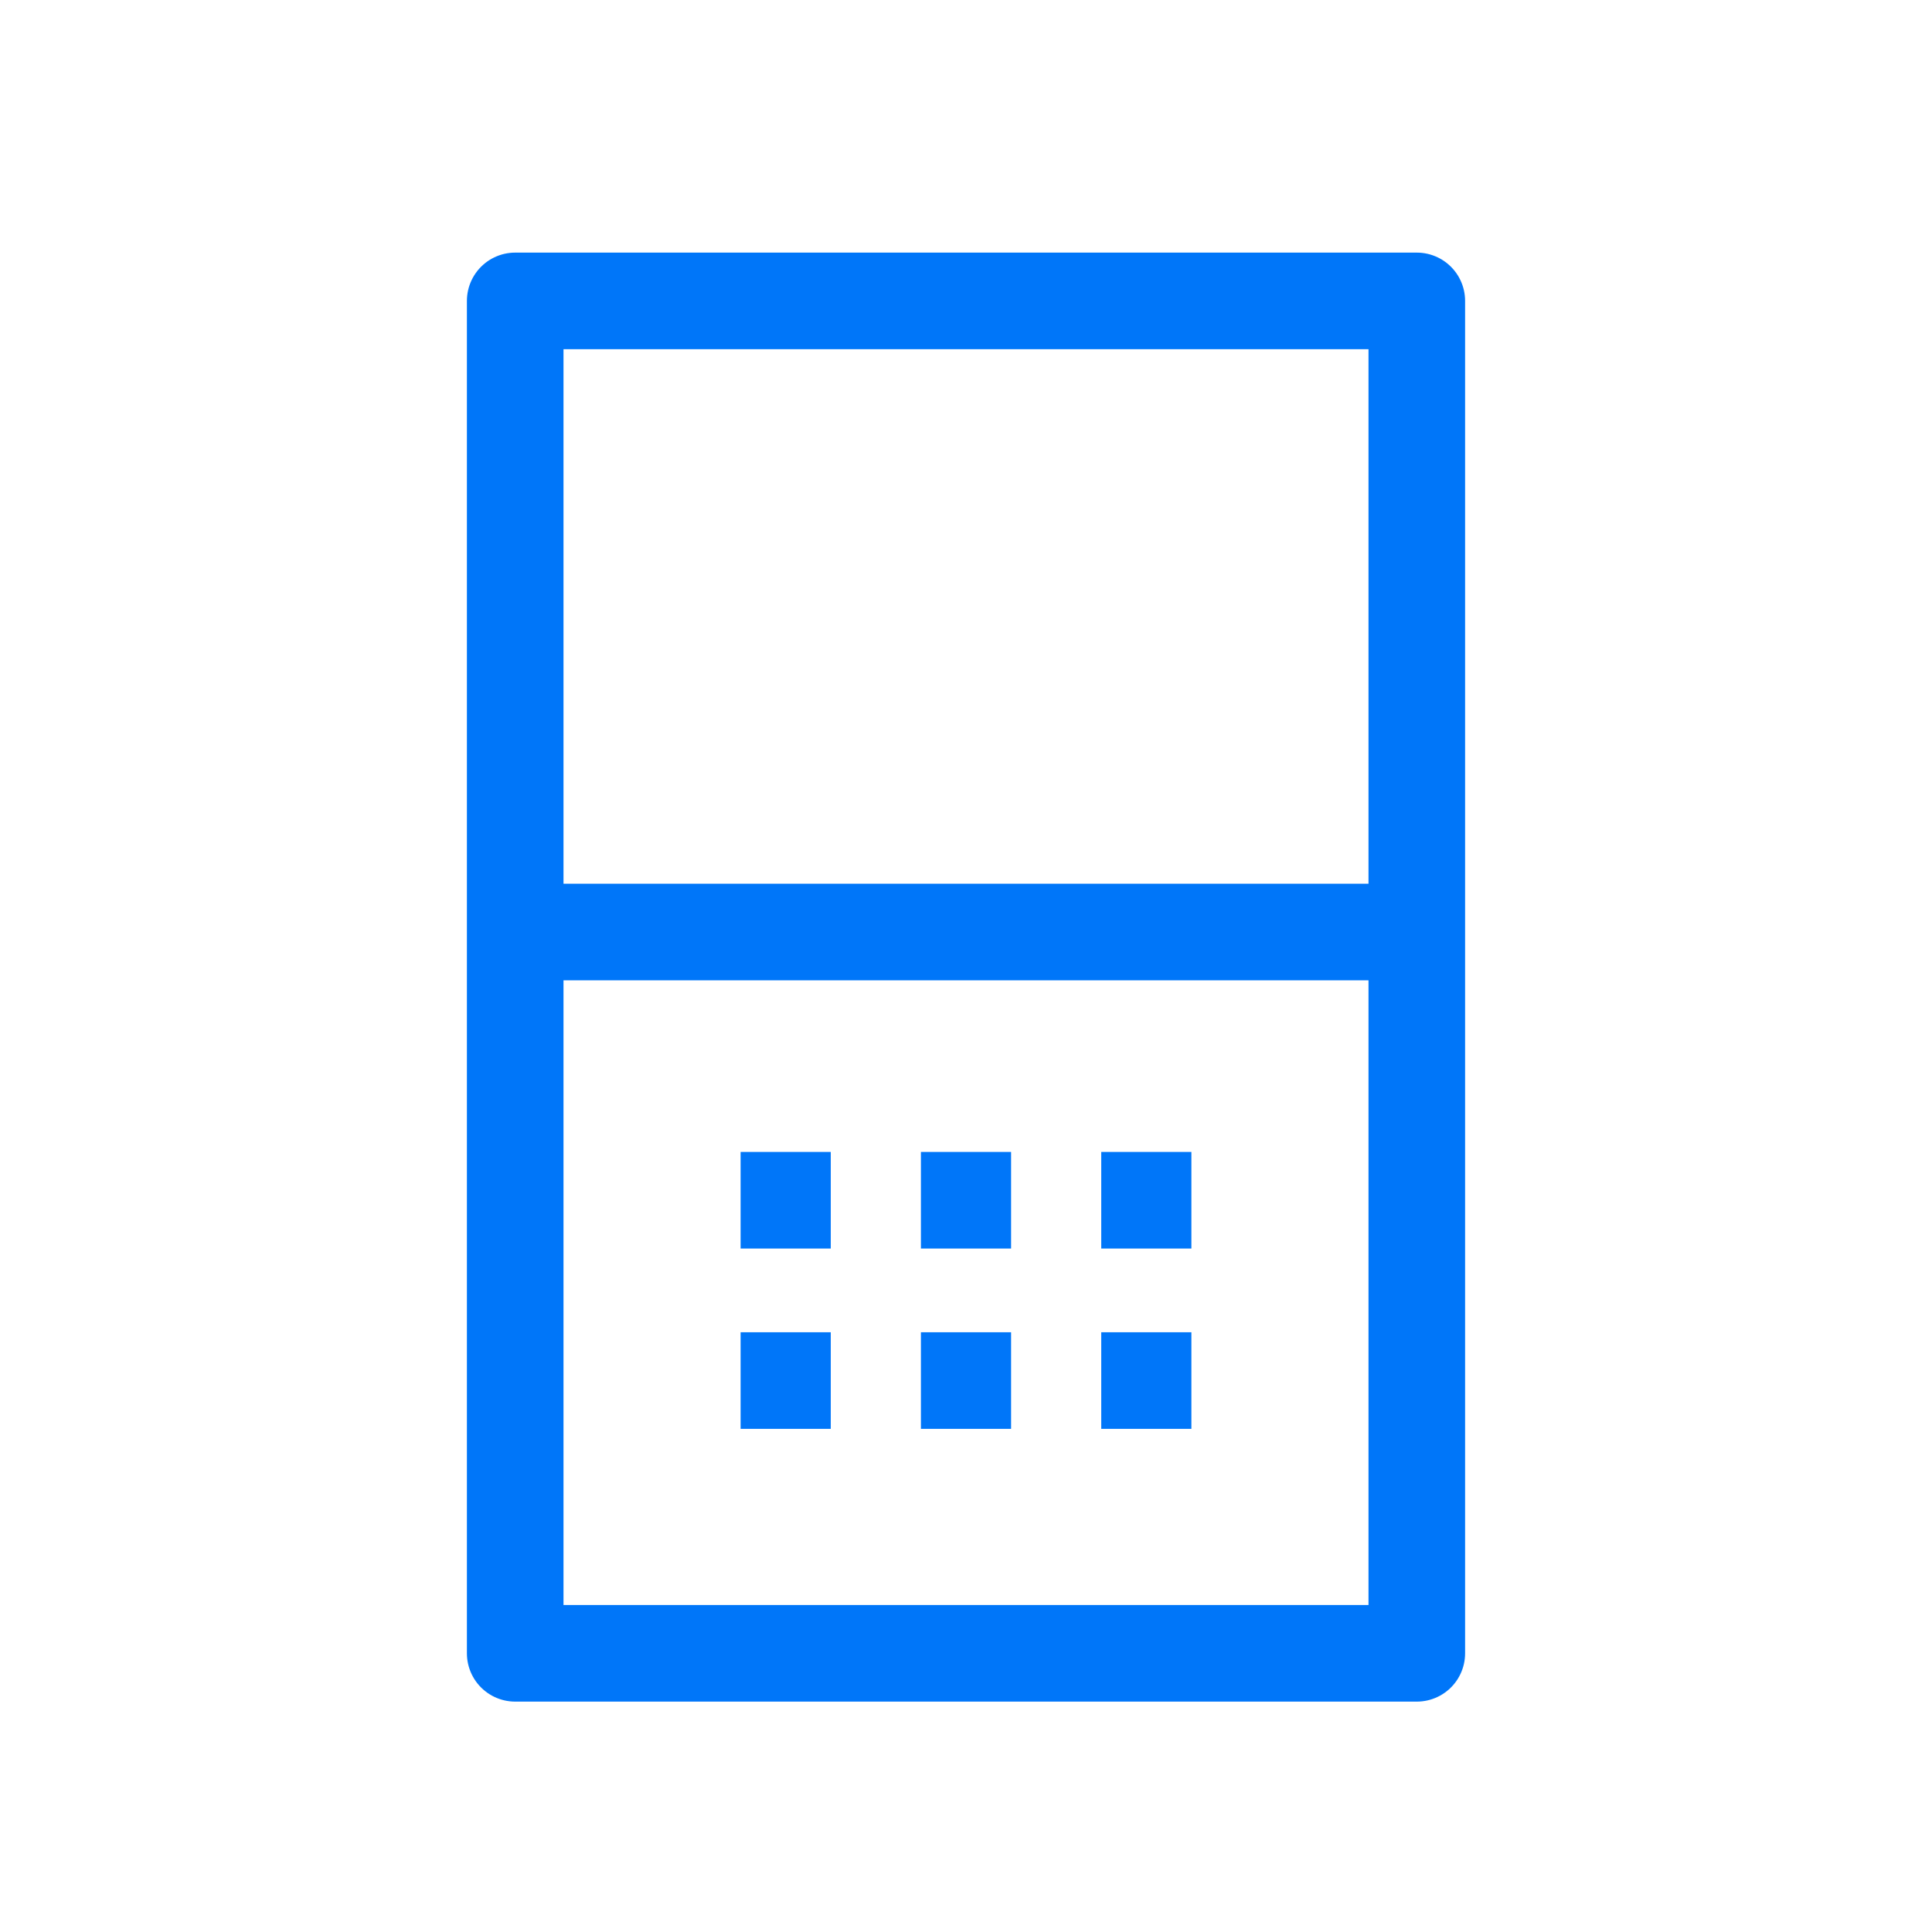
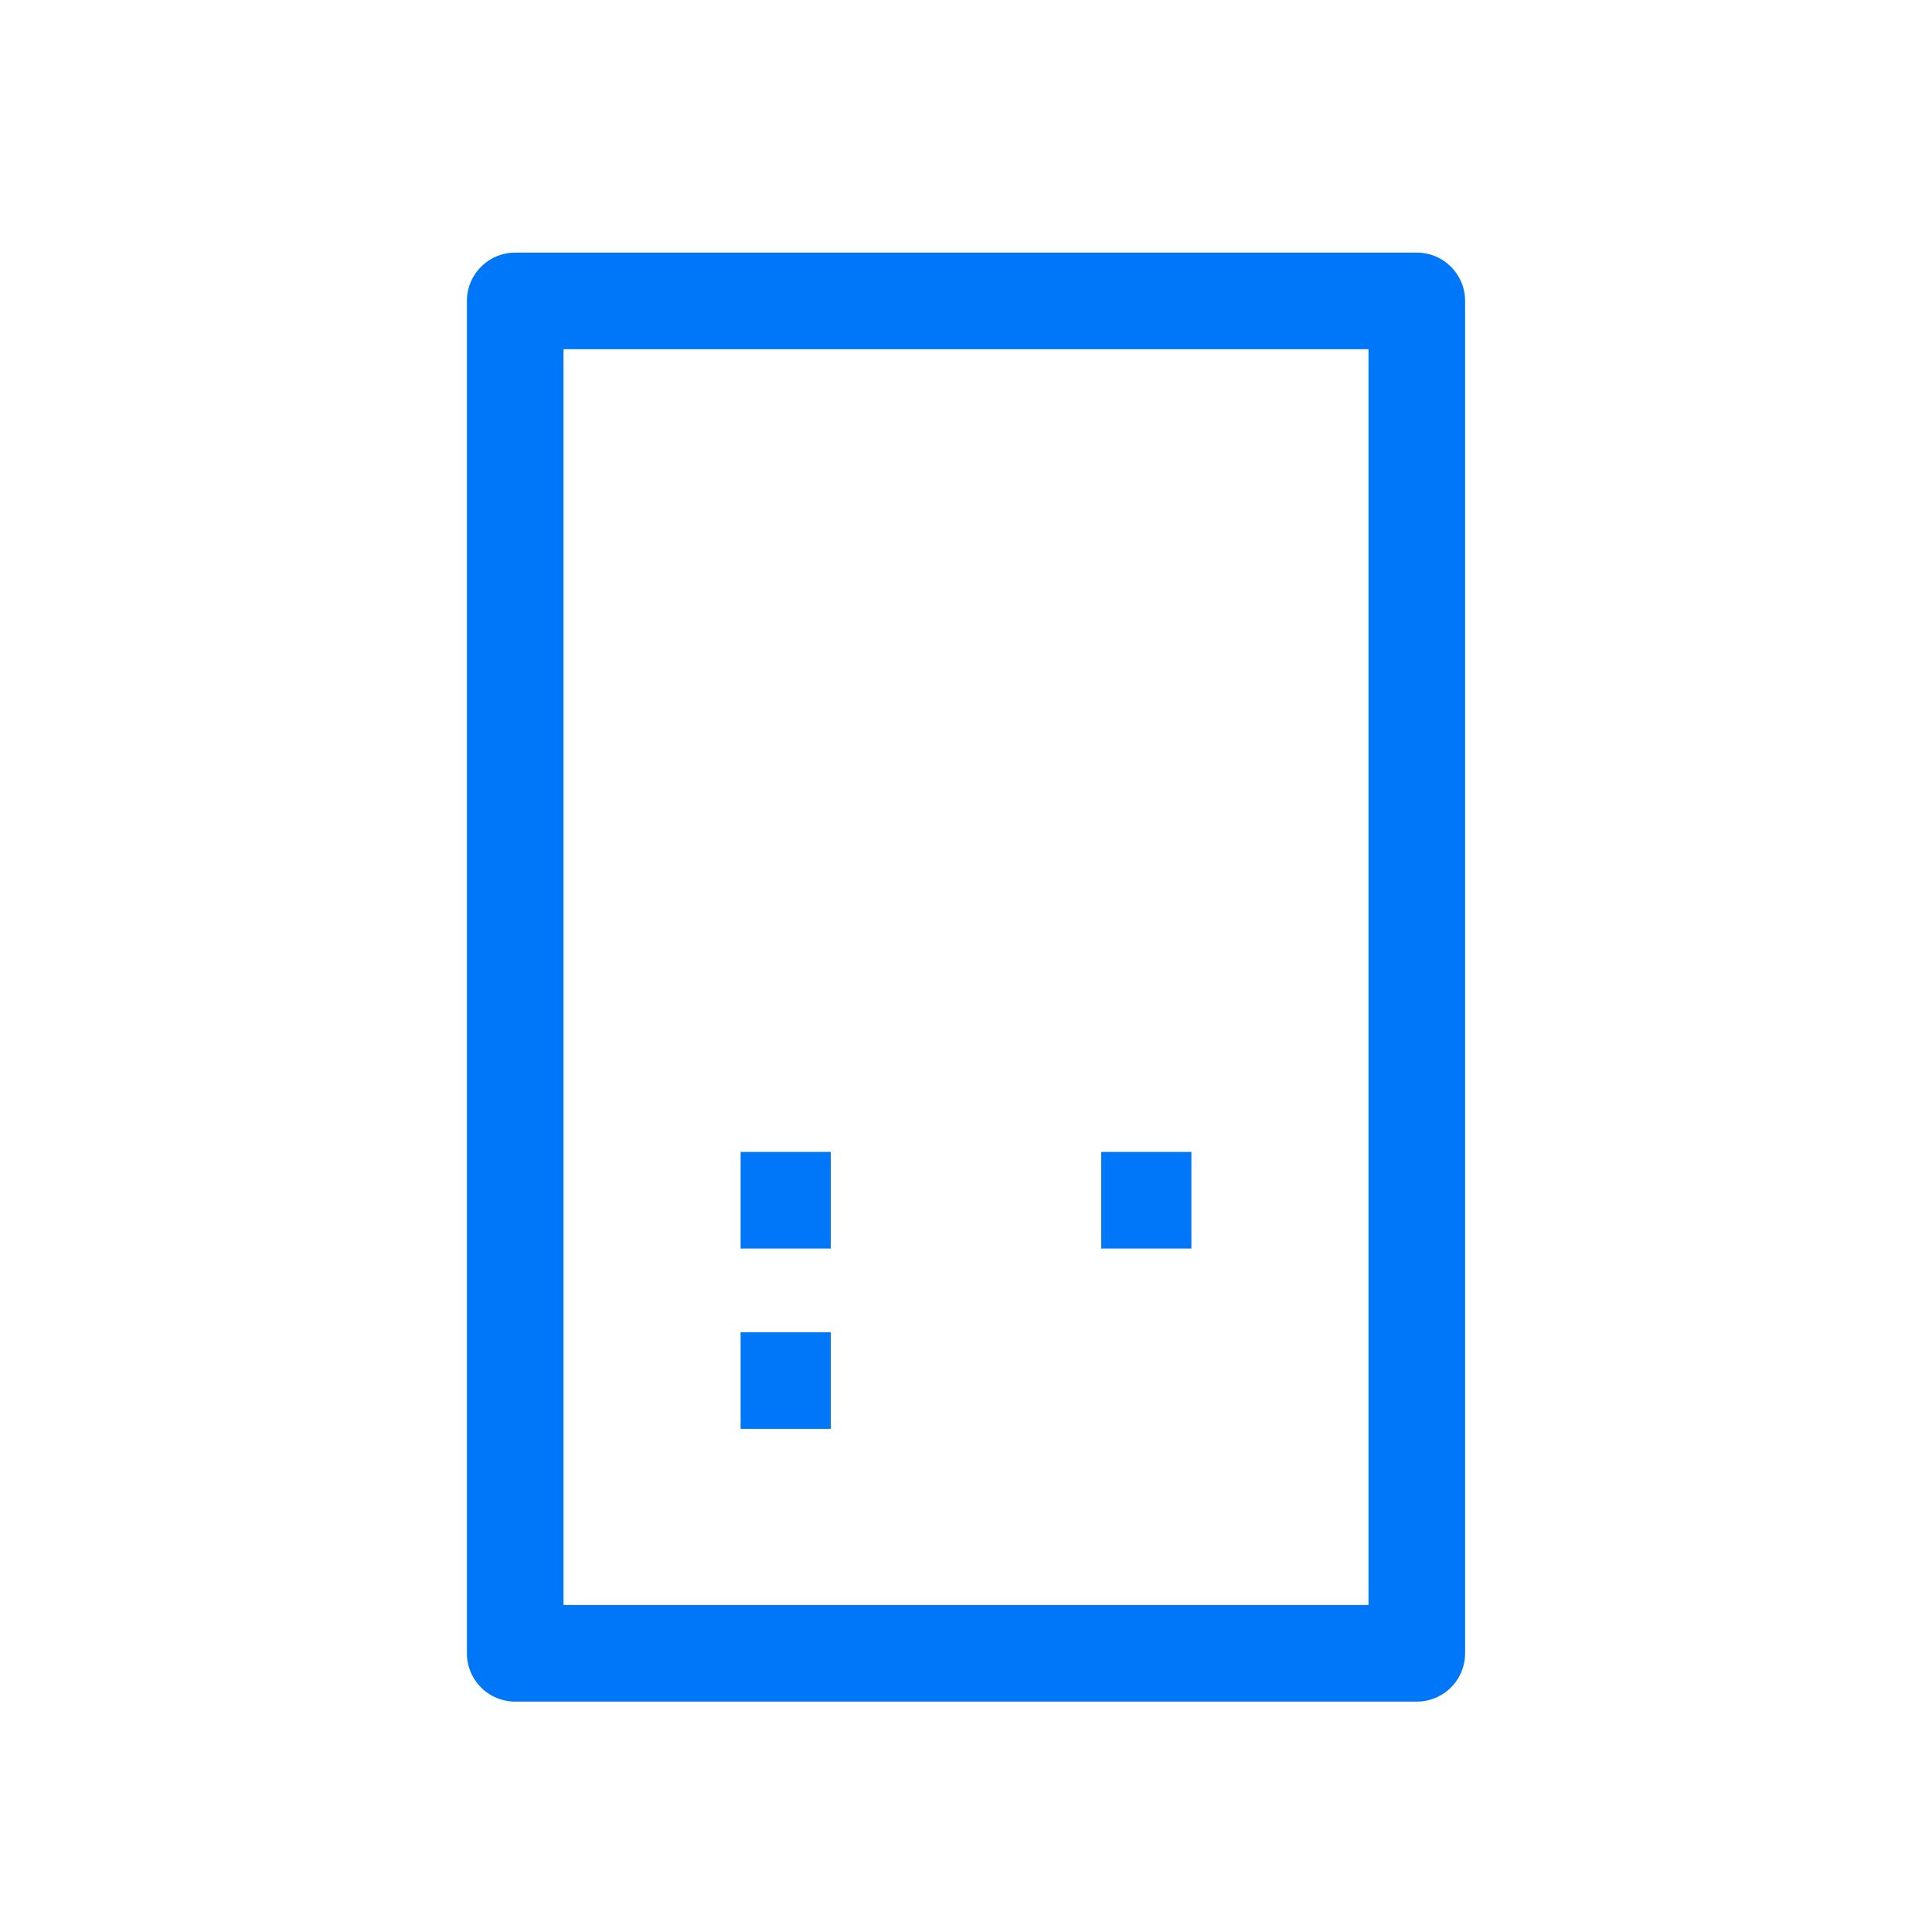
<svg xmlns="http://www.w3.org/2000/svg" id="b48e7d6e-df78-47e2-b6d1-816cd2fe8b66" data-name="Layer 1" viewBox="0 0 120 120">
  <defs>
    <style>.b70e1836-5556-46d2-9ade-9e7102aa707e{fill:none;stroke:#0076f9;stroke-linejoin:round;stroke-width:6px;}</style>
  </defs>
  <path class="b70e1836-5556-46d2-9ade-9e7102aa707e" d="M32,18.69H88v84H32Z" />
-   <path class="b70e1836-5556-46d2-9ade-9e7102aa707e" d="M89,57.89H31" />
  <path class="b70e1836-5556-46d2-9ade-9e7102aa707e" d="M46,74.55h5.6" />
-   <path class="b70e1836-5556-46d2-9ade-9e7102aa707e" d="M57.2,74.55h5.6" />
  <path class="b70e1836-5556-46d2-9ade-9e7102aa707e" d="M68.4,74.55H74" />
  <path class="b70e1836-5556-46d2-9ade-9e7102aa707e" d="M46,85.75h5.6" />
-   <path class="b70e1836-5556-46d2-9ade-9e7102aa707e" d="M57.2,85.75h5.6" />
-   <path class="b70e1836-5556-46d2-9ade-9e7102aa707e" d="M68.4,85.75H74" />
</svg>